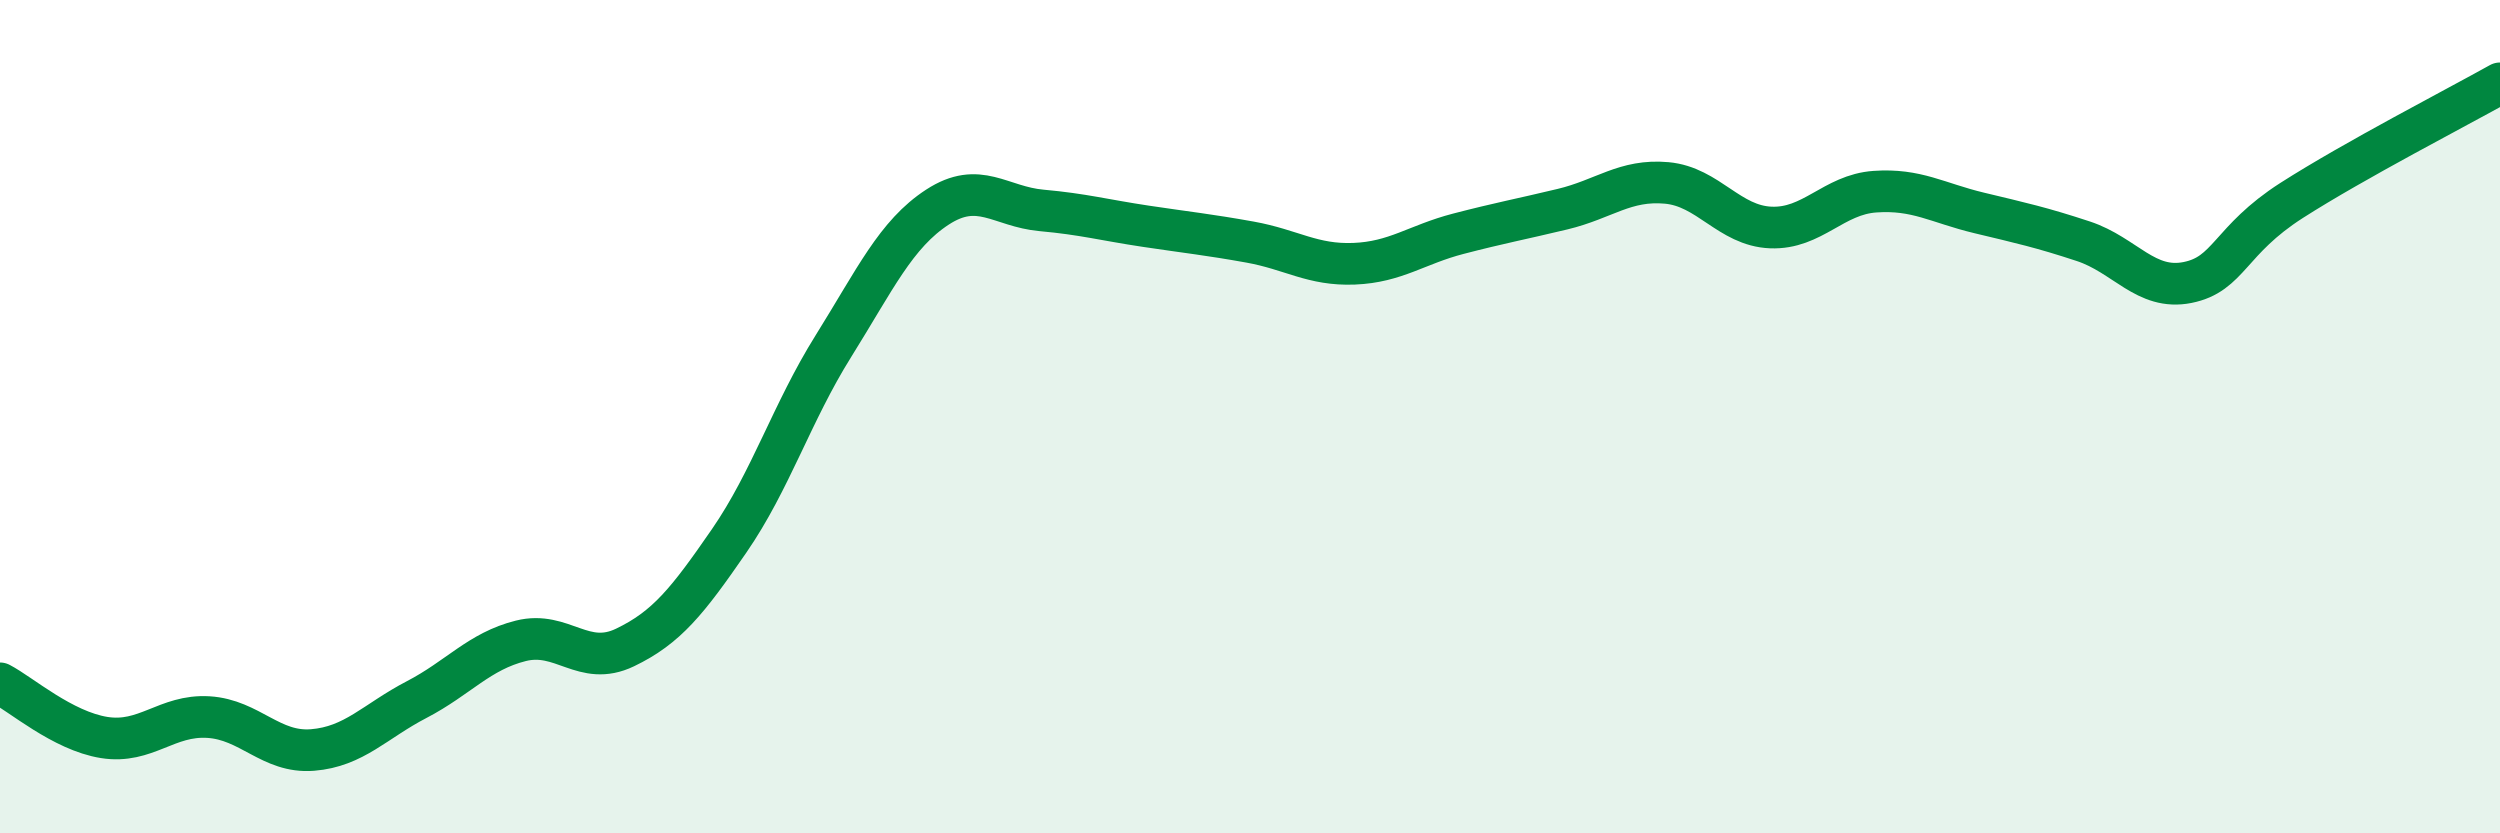
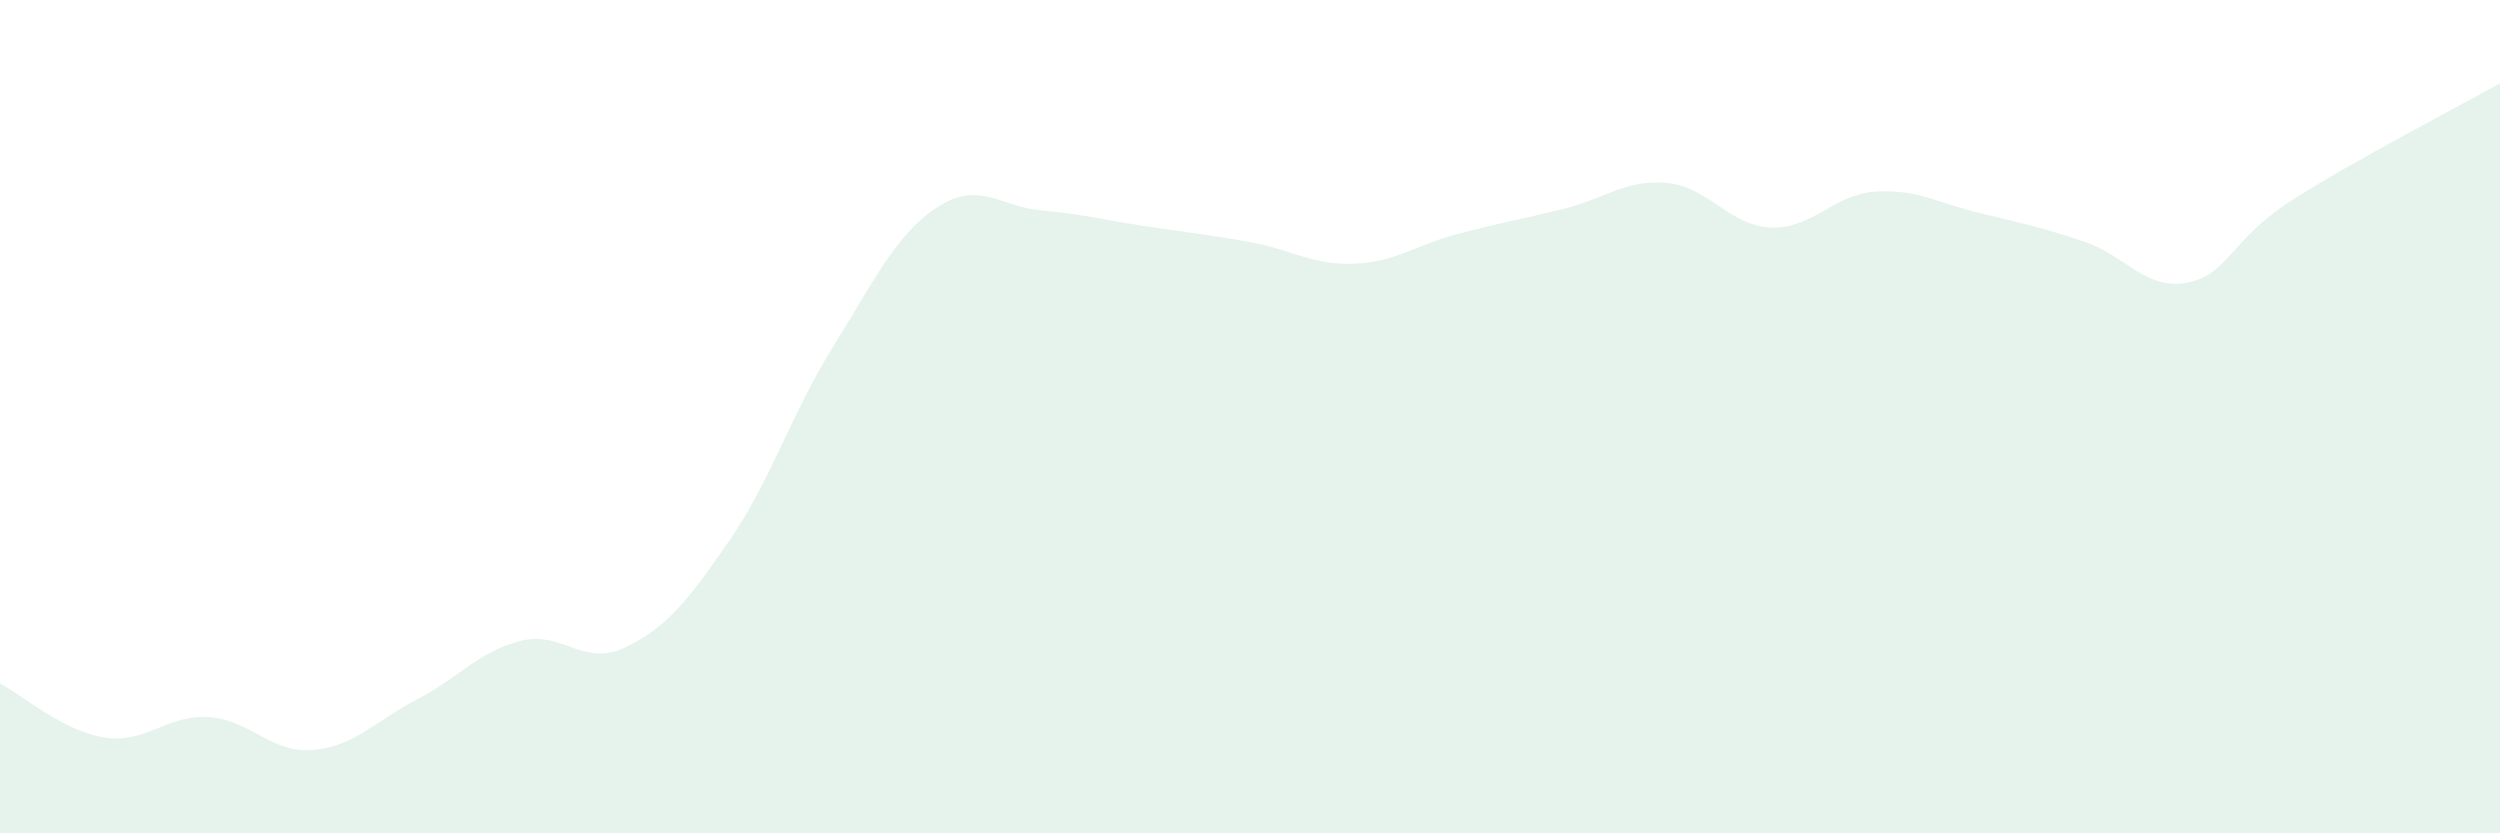
<svg xmlns="http://www.w3.org/2000/svg" width="60" height="20" viewBox="0 0 60 20">
  <path d="M 0,16.4 C 0.5,16.66 1.5,17.54 2.5,17.7 C 3.5,17.86 4,17.15 5,17.21 C 6,17.27 6.5,18.08 7.5,18 C 8.5,17.92 9,17.31 10,16.79 C 11,16.27 11.5,15.63 12.5,15.38 C 13.5,15.13 14,16.02 15,15.54 C 16,15.06 16.5,14.43 17.5,12.98 C 18.5,11.53 19,9.91 20,8.31 C 21,6.71 21.5,5.62 22.5,4.97 C 23.5,4.32 24,4.96 25,5.05 C 26,5.14 26.5,5.28 27.5,5.43 C 28.5,5.58 29,5.63 30,5.81 C 31,5.99 31.5,6.37 32.5,6.33 C 33.5,6.29 34,5.87 35,5.61 C 36,5.35 36.5,5.26 37.5,5.02 C 38.5,4.78 39,4.3 40,4.39 C 41,4.48 41.5,5.42 42.5,5.46 C 43.5,5.5 44,4.67 45,4.6 C 46,4.53 46.5,4.87 47.5,5.11 C 48.5,5.35 49,5.46 50,5.79 C 51,6.12 51.5,6.98 52.5,6.78 C 53.5,6.58 53.5,5.77 55,4.81 C 56.5,3.85 59,2.56 60,2L60 20L0 20Z" fill="#008740" opacity="0.1" stroke-linecap="round" stroke-linejoin="round" />
-   <path d="M 0,16.4 C 0.5,16.66 1.5,17.54 2.5,17.7 C 3.5,17.86 4,17.15 5,17.21 C 6,17.27 6.5,18.08 7.5,18 C 8.5,17.92 9,17.31 10,16.79 C 11,16.27 11.5,15.63 12.5,15.38 C 13.5,15.13 14,16.02 15,15.54 C 16,15.06 16.5,14.43 17.5,12.98 C 18.5,11.53 19,9.91 20,8.31 C 21,6.71 21.5,5.62 22.5,4.97 C 23.5,4.32 24,4.96 25,5.05 C 26,5.14 26.5,5.28 27.5,5.43 C 28.5,5.58 29,5.63 30,5.81 C 31,5.99 31.5,6.37 32.5,6.33 C 33.5,6.29 34,5.87 35,5.61 C 36,5.35 36.5,5.26 37.5,5.02 C 38.5,4.78 39,4.3 40,4.39 C 41,4.48 41.5,5.42 42.5,5.46 C 43.5,5.5 44,4.67 45,4.6 C 46,4.53 46.5,4.87 47.5,5.11 C 48.5,5.35 49,5.46 50,5.79 C 51,6.12 51.5,6.98 52.5,6.78 C 53.5,6.58 53.5,5.77 55,4.81 C 56.5,3.85 59,2.56 60,2" stroke="#008740" stroke-width="1" fill="none" stroke-linecap="round" stroke-linejoin="round" />
</svg>